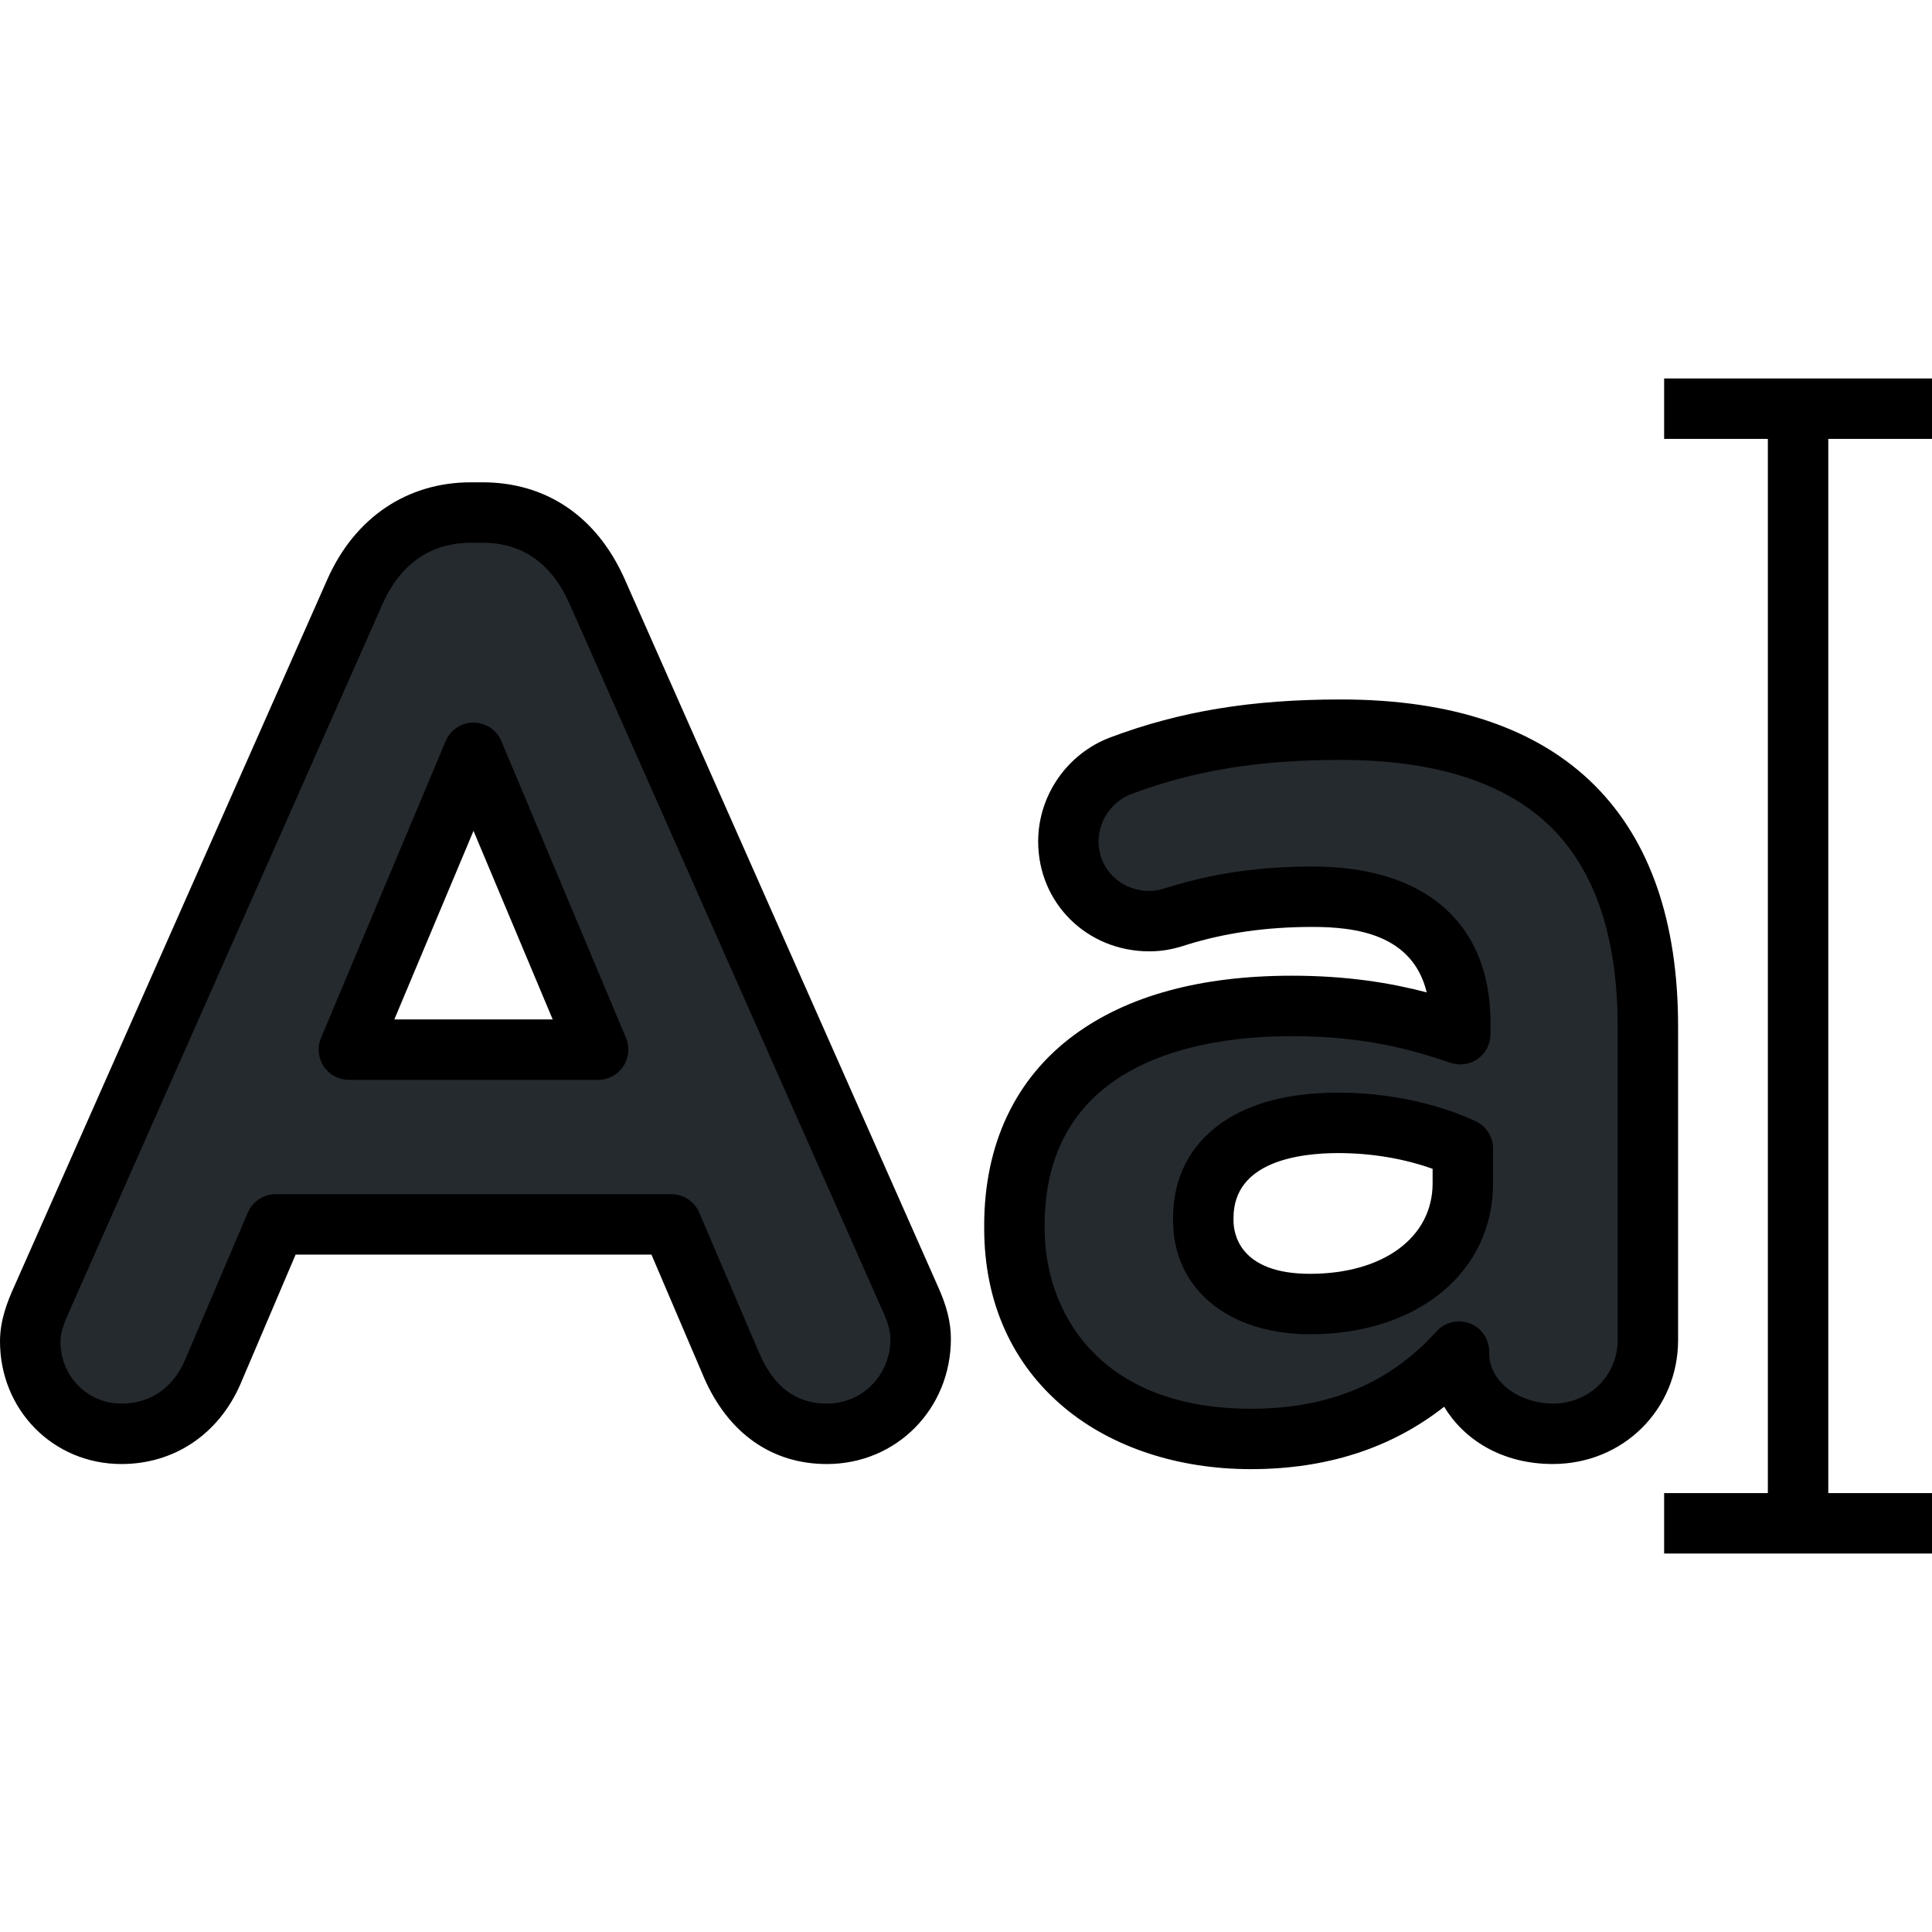
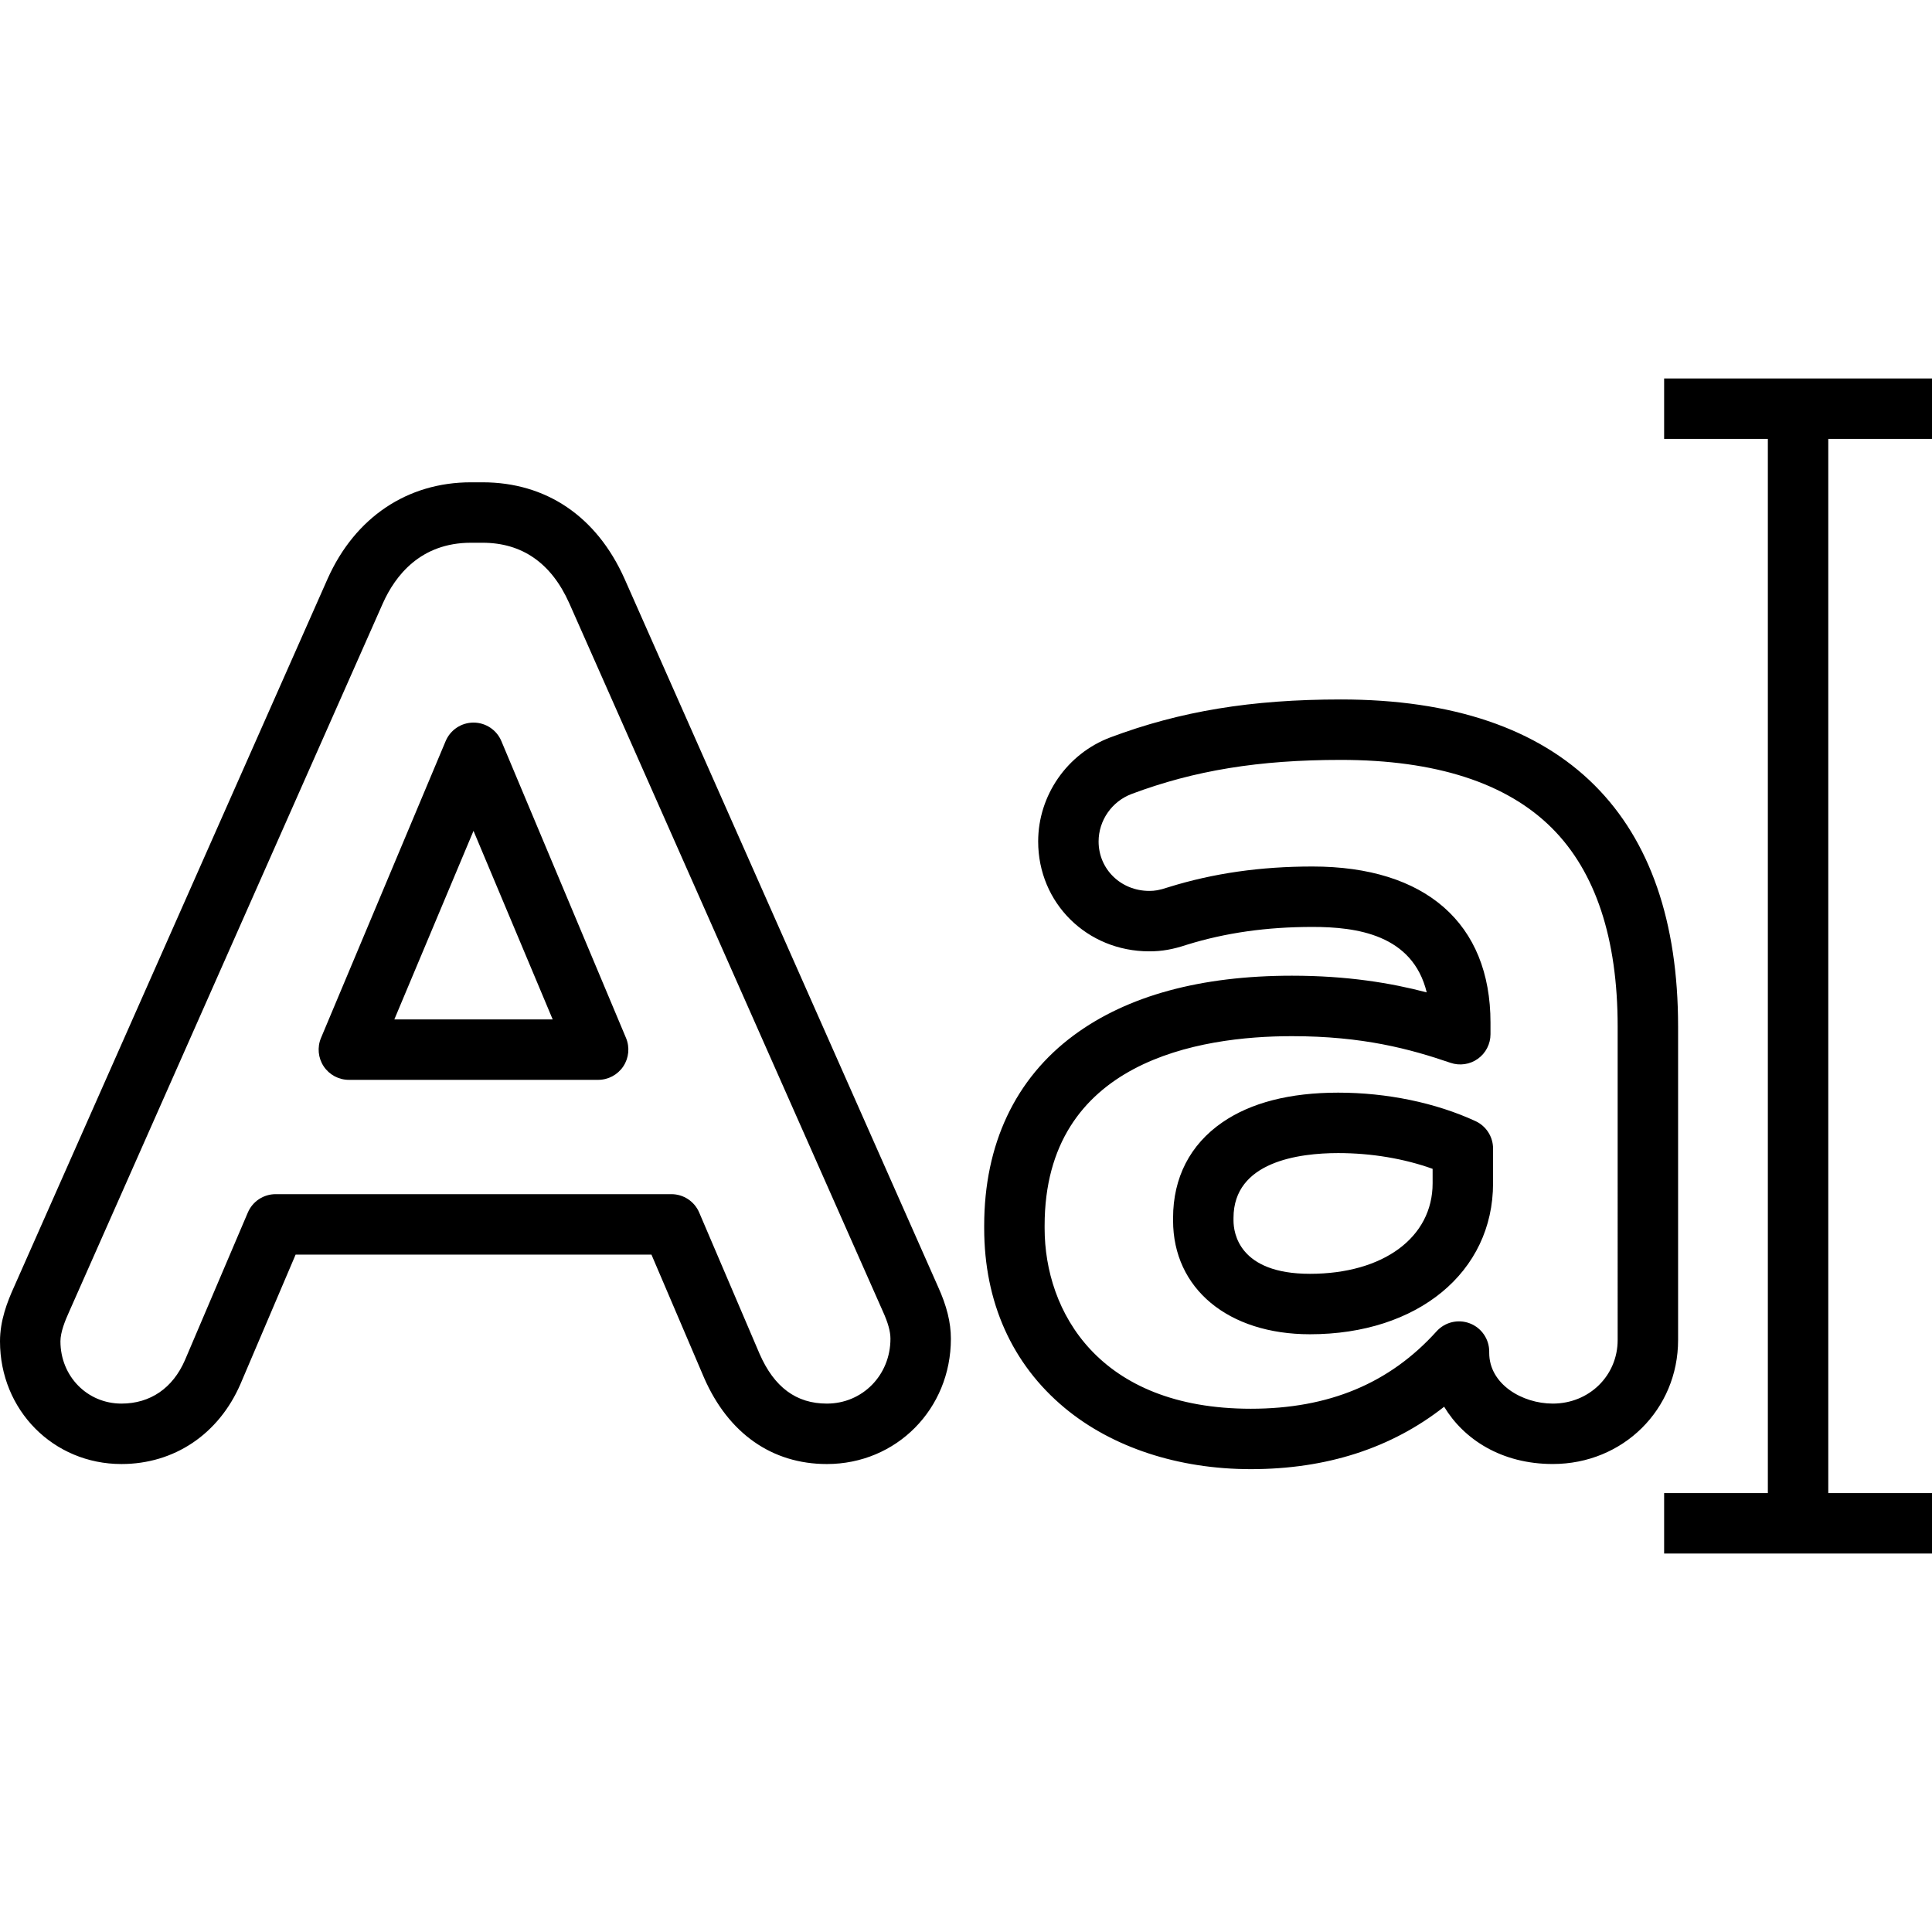
<svg xmlns="http://www.w3.org/2000/svg" version="1.1" id="Layer_1" x="0px" y="0px" viewBox="0 0 512 512" style="enable-background:new 0 0 512 512;" xml:space="preserve">
  <g>
-     <path style="fill:#252A2F;" d="M11.072,344.221l83.085-187.624c5.793-12.938,16.346-20.772,30.65-20.772h3.065   c14.298,0,24.515,7.833,30.303,20.772l83.087,187.624c1.703,3.747,2.726,7.15,2.726,10.557c0,13.96-10.897,25.197-24.86,25.197   c-12.258,0-20.432-7.15-25.197-18.049l-16.002-37.454H73.048l-16.685,39.159c-4.428,10.215-13.279,16.343-24.177,16.343   c-13.625,0-24.177-10.896-24.177-24.517C8.008,351.713,9.369,347.967,11.072,344.221z M158.517,278.162l-33.032-78.659   l-33.029,78.659H158.517z" />
-     <path style="fill:#252A2F;" d="M268.828,325.493v-0.681c0-39.839,30.307-58.227,73.551-58.227c18.39,0,31.671,3.065,44.611,7.492   v-3.065c0-21.454-13.282-33.37-39.16-33.37c-14.302,0-25.879,2.042-35.754,5.108c-3.063,1.022-5.108,1.36-7.495,1.36   c-11.914,0-21.447-9.194-21.447-21.111c0-9.195,5.787-17.027,13.957-20.091c16.346-6.129,34.054-9.533,58.23-9.533   c28.261,0,48.694,7.49,61.634,20.43c13.621,13.621,19.749,33.712,19.749,58.229v83.085c0,13.963-11.236,24.858-25.199,24.858   c-14.983,0-24.856-10.555-24.856-21.452v-0.34c-12.599,13.96-29.968,23.154-55.164,23.154   C297.09,381.336,268.828,361.588,268.828,325.493z M387.668,313.574v-9.194c-8.852-4.085-20.43-6.81-33.029-6.81   c-22.135,0-35.754,8.853-35.754,25.197v0.681c0,13.962,11.578,22.134,28.262,22.134   C371.323,345.583,387.668,332.304,387.668,313.574z" />
-   </g>
+     </g>
  <path d="M132.869,196.402c-1.248-2.974-4.159-4.908-7.384-4.908s-6.135,1.934-7.384,4.908l-33.03,78.66  c-1.039,2.472-0.771,5.3,0.714,7.534c1.484,2.233,3.987,3.575,6.669,3.575h66.061c2.682,0,5.185-1.342,6.669-3.576  c1.485-2.233,1.753-5.061,0.714-7.533L132.869,196.402z M104.504,270.154l20.981-49.967l20.983,49.967H104.504z M444.712,272.032  c0-27.734-7.434-49.231-22.094-63.892c-15.112-15.113-37.755-22.776-67.296-22.776c-23.69,0-42.516,3.098-61.044,10.044  c-11.456,4.298-19.153,15.386-19.153,27.589c0,16.328,12.938,29.118,29.456,29.118c3.326,0,6.212-0.506,9.944-1.744  c10.268-3.18,21.163-4.725,33.304-4.725c11.601,0,26.52,1.979,30.268,17.346c-9.498-2.49-21.012-4.42-35.717-4.42  c-24.162,0-43.59,5.295-57.746,15.738c-15.579,11.493-23.814,28.954-23.814,50.497v0.681c0,19.555,7.372,36.019,21.319,47.615  c12.592,10.471,30.118,16.237,49.346,16.237c20.081,0,37.254-5.553,51.23-16.539c5.202,8.626,15.186,15.177,28.791,15.177  c18.62,0,33.207-14.437,33.207-32.866v-83.083H444.712z M428.695,355.117c0,9.449-7.55,16.85-17.19,16.85  c-8.102,0-16.847-5.139-16.847-13.443v-0.34c0-3.313-2.041-6.286-5.135-7.474c-3.094-1.191-6.599-0.349-8.82,2.11  c-12.455,13.802-28.555,20.511-49.218,20.511c-40.336,0-54.649-25.769-54.649-47.835v-0.681c0-43.695,41.065-50.219,65.542-50.219  c18.792,0,31.3,3.393,42.018,7.06c2.447,0.837,5.146,0.441,7.249-1.062c2.104-1.503,3.352-3.929,3.352-6.516v-3.065  c0-26.296-17.193-41.379-47.169-41.379c-13.805,0-26.277,1.789-38.128,5.468c-0.054,0.017-0.108,0.034-0.16,0.051  c-2.39,0.798-3.586,0.948-4.96,0.948c-7.536,0-13.439-5.755-13.439-13.102c0-5.566,3.522-10.628,8.76-12.593  c16.646-6.24,33.738-9.024,55.419-9.024c25.14,0,43.971,6.084,55.971,18.085c11.548,11.548,17.404,29.234,17.404,52.566  L428.695,355.117L428.695,355.117z M512,116.318v-16.017h-70.988v16.017h27.486v279.364h-27.486v16.017H512v-16.017h-27.486V116.318  H512z M391.024,297.109c-10.545-4.867-23.468-7.546-36.385-7.546c-12.799,0-23.137,2.652-30.723,7.886  c-8.529,5.882-13.039,14.638-13.039,25.32v0.681c0,18.028,14.576,30.142,36.271,30.142c28.573,0,48.528-16.456,48.528-40.017v-9.194  C395.676,301.257,393.86,298.418,391.024,297.109z M379.659,313.574c0,14.355-13.065,24-32.512,24  c-18.794,0-20.255-10.811-20.255-14.126v-0.681c0-14.955,17.383-17.189,27.745-17.189c8.778,0,17.481,1.466,25.021,4.174  L379.659,313.574L379.659,313.574z M165.484,153.328c-7.359-16.451-20.716-25.511-37.615-25.511h-3.065  c-16.867,0-30.702,9.297-37.971,25.538L3.766,340.94C1.901,345.048,0,349.982,0,355.459c0,18.239,14.137,32.525,32.186,32.525  c13.994,0,25.779-7.913,31.543-21.212l14.613-34.29h94.3l13.951,32.655c6.443,14.734,17.996,22.848,32.535,22.848  c18.431,0,32.868-14.586,32.868-33.206c0-4.295-1.093-8.701-3.412-13.799L165.484,153.328z M219.127,371.967  c-8.12,0-13.961-4.334-17.833-13.187l-16.003-37.453c-1.26-2.949-4.158-4.862-7.363-4.862H73.048c-3.21,0-6.11,1.916-7.367,4.869  l-16.667,39.113c-3.22,7.43-9.196,11.52-16.828,11.52c-9.067,0-16.169-7.251-16.169-16.508c0-2.448,1.254-5.52,2.346-7.924  c0.011-0.023,0.021-0.047,0.031-0.07l83.072-187.594c3.274-7.315,9.983-16.036,23.34-16.036h3.065  c10.498,0,18.234,5.394,22.981,16.006l83.119,187.694c1.37,3.014,2.008,5.315,2.008,7.244  C235.979,364.416,228.576,371.967,219.127,371.967z" />
  <g>
</g>
  <g>
</g>
  <g>
</g>
  <g>
</g>
  <g>
</g>
  <g>
</g>
  <g>
</g>
  <g>
</g>
  <g>
</g>
  <g>
</g>
  <g>
</g>
  <g>
</g>
  <g>
</g>
  <g>
</g>
  <g>
</g>
</svg>